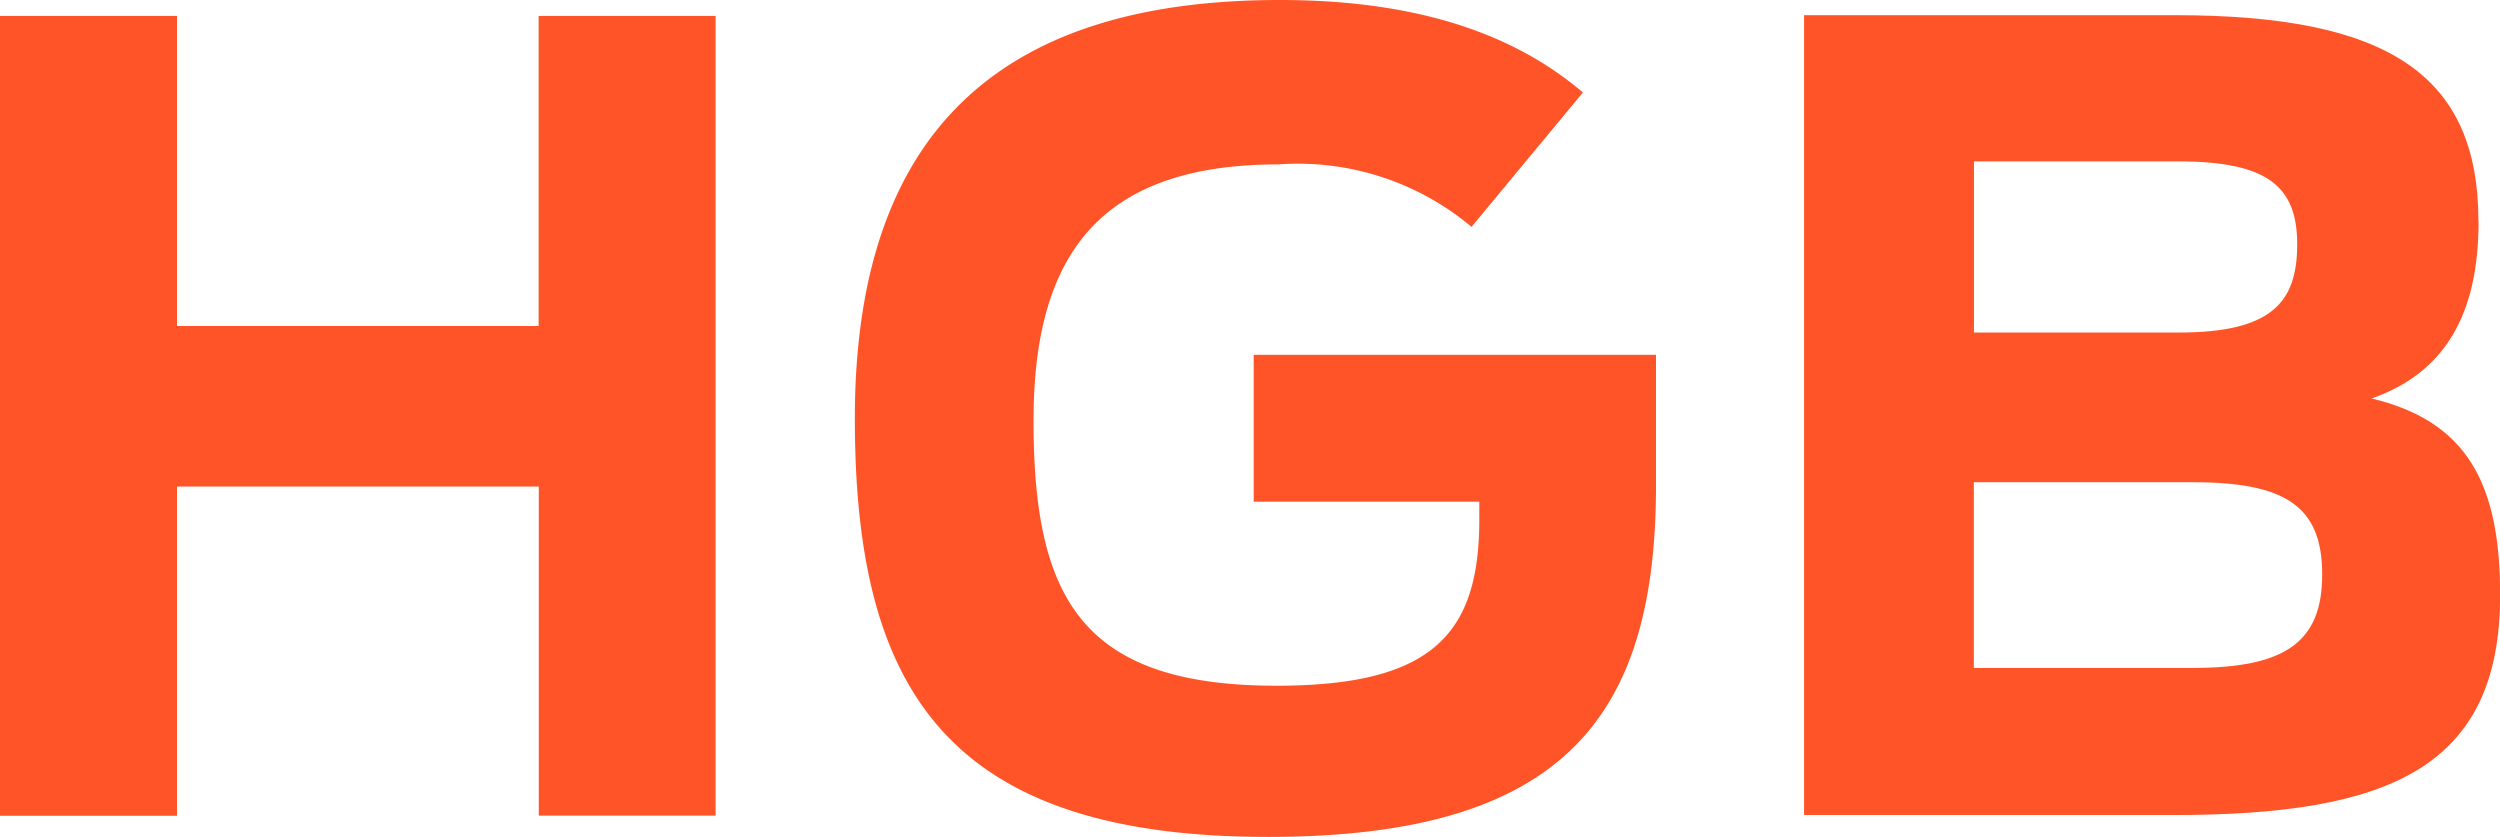
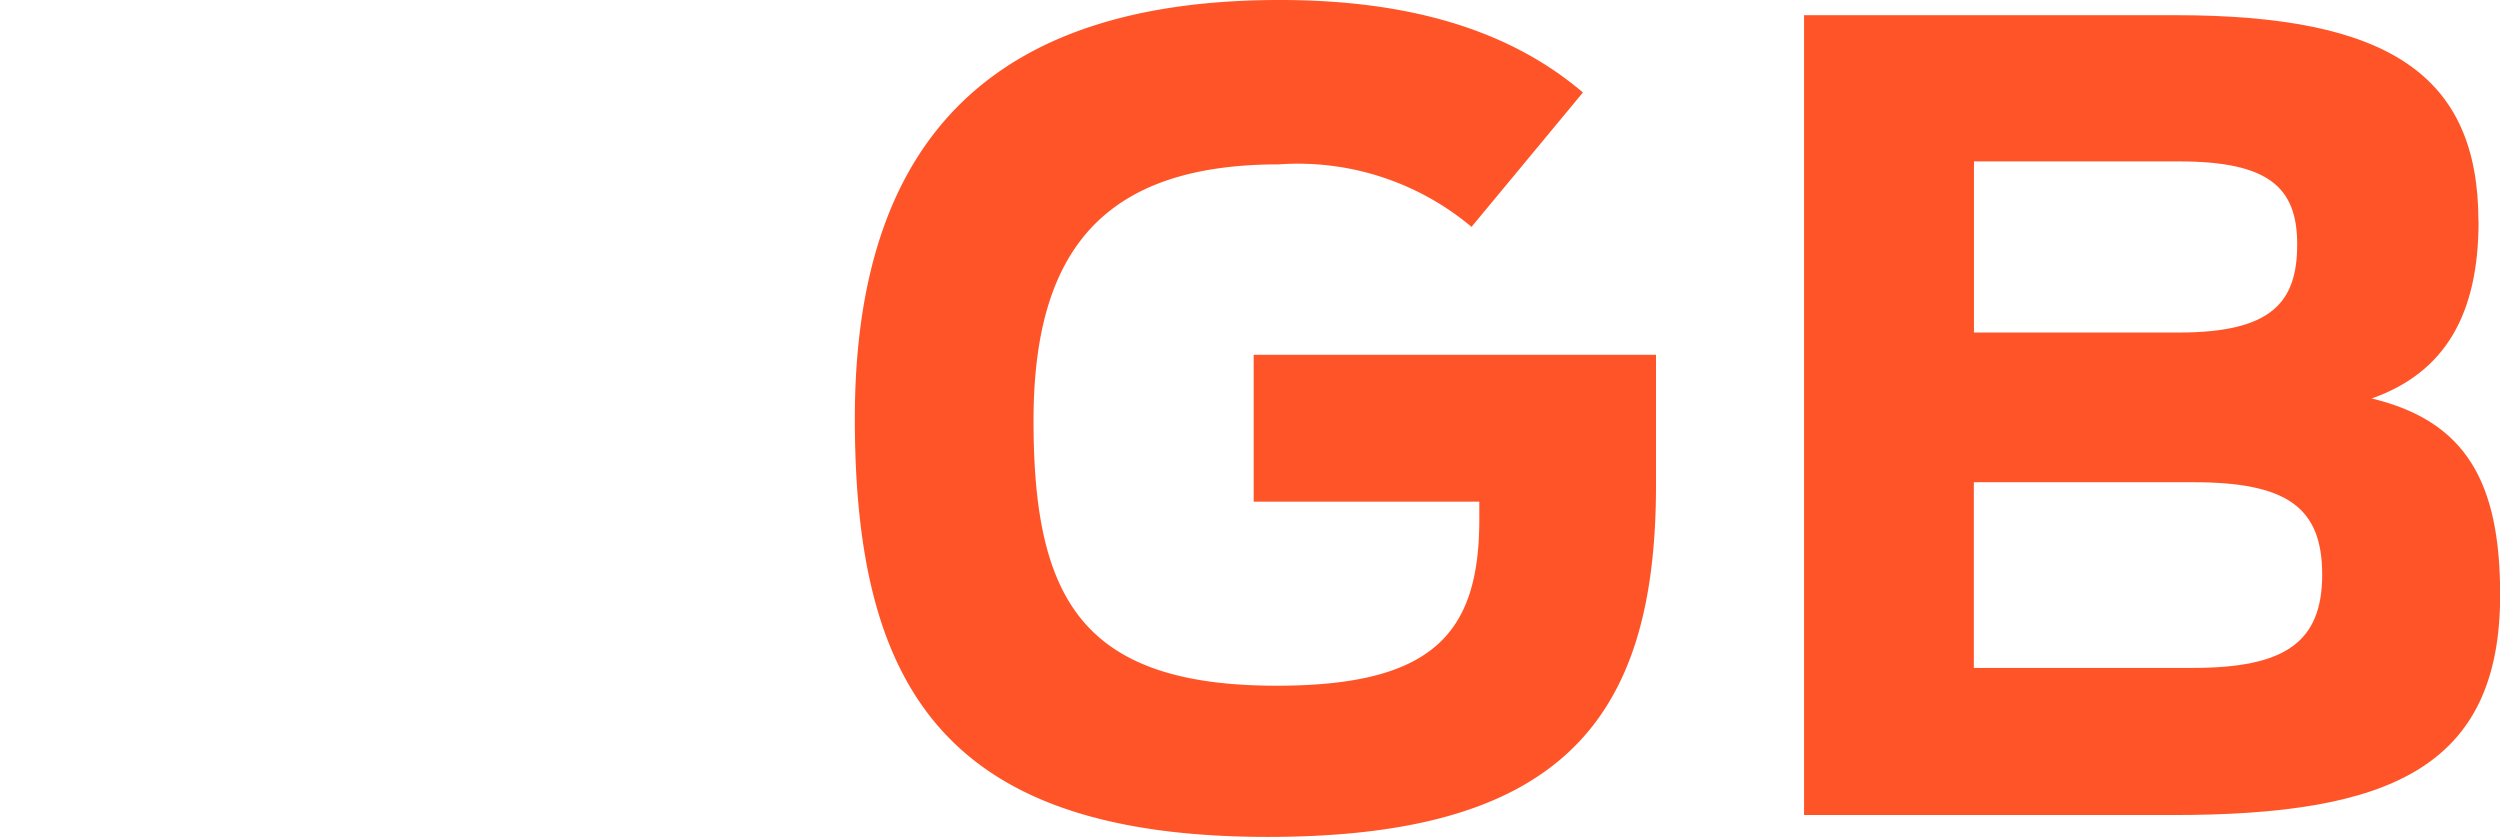
<svg xmlns="http://www.w3.org/2000/svg" width="80" height="26.781" viewBox="0 0 80 26.781">
  <g id="Group_3" data-name="Group 3" transform="translate(-224 -384.889)">
    <path id="Path_1" data-name="Path 1" d="M287.5,387.85c-2.059-1.756-5.073-2.961-9.7-2.961-8.72,0-13.6,4-13.6,13.391,0,8.623,2.895,13.39,13.219,13.39,9.488,0,12.418-3.855,12.418-11.252v-4.176H276.963v4.7h7.22v.561c0,3.646-1.464,5.329-6.487,5.329-6.243,0-7.778-2.8-7.778-8.483,0-5.4,2.2-8.2,7.848-8.2a8.643,8.643,0,0,1,6.168,2l3.564-4.3Z" transform="translate(-12.845)" fill="#ff5427" />
-     <path id="Path_2" data-name="Path 2" d="M224,411.236h5.664V400.7h11.577v10.531H246.9v-25.59h-5.664v9.922H229.664v-9.922H224v25.59Z" transform="translate(0 -0.242)" fill="#ff5427" />
    <path id="Path_3" data-name="Path 3" d="M330.418,392.205c0-4.7-2.9-6.6-9.7-6.6h-11.88V411.2h11.811c6.873,0,10.464-1.485,10.464-7.045,0-3.626-1.105-5.56-4.11-6.285,2.349-.829,3.419-2.694,3.419-5.664Zm-5.8.73c0,1.814-.763,2.825-3.783,2.825h-6.56v-5.476h6.56c2.881,0,3.783.838,3.783,2.651Zm.8,10.568c0,2.171-1.191,2.989-4.136,2.989h-7.011V400.55h7.011c2.98,0,4.136.783,4.136,2.953Z" transform="translate(-27.108 -0.23)" fill="#ff5427" />
  </g>
</svg>